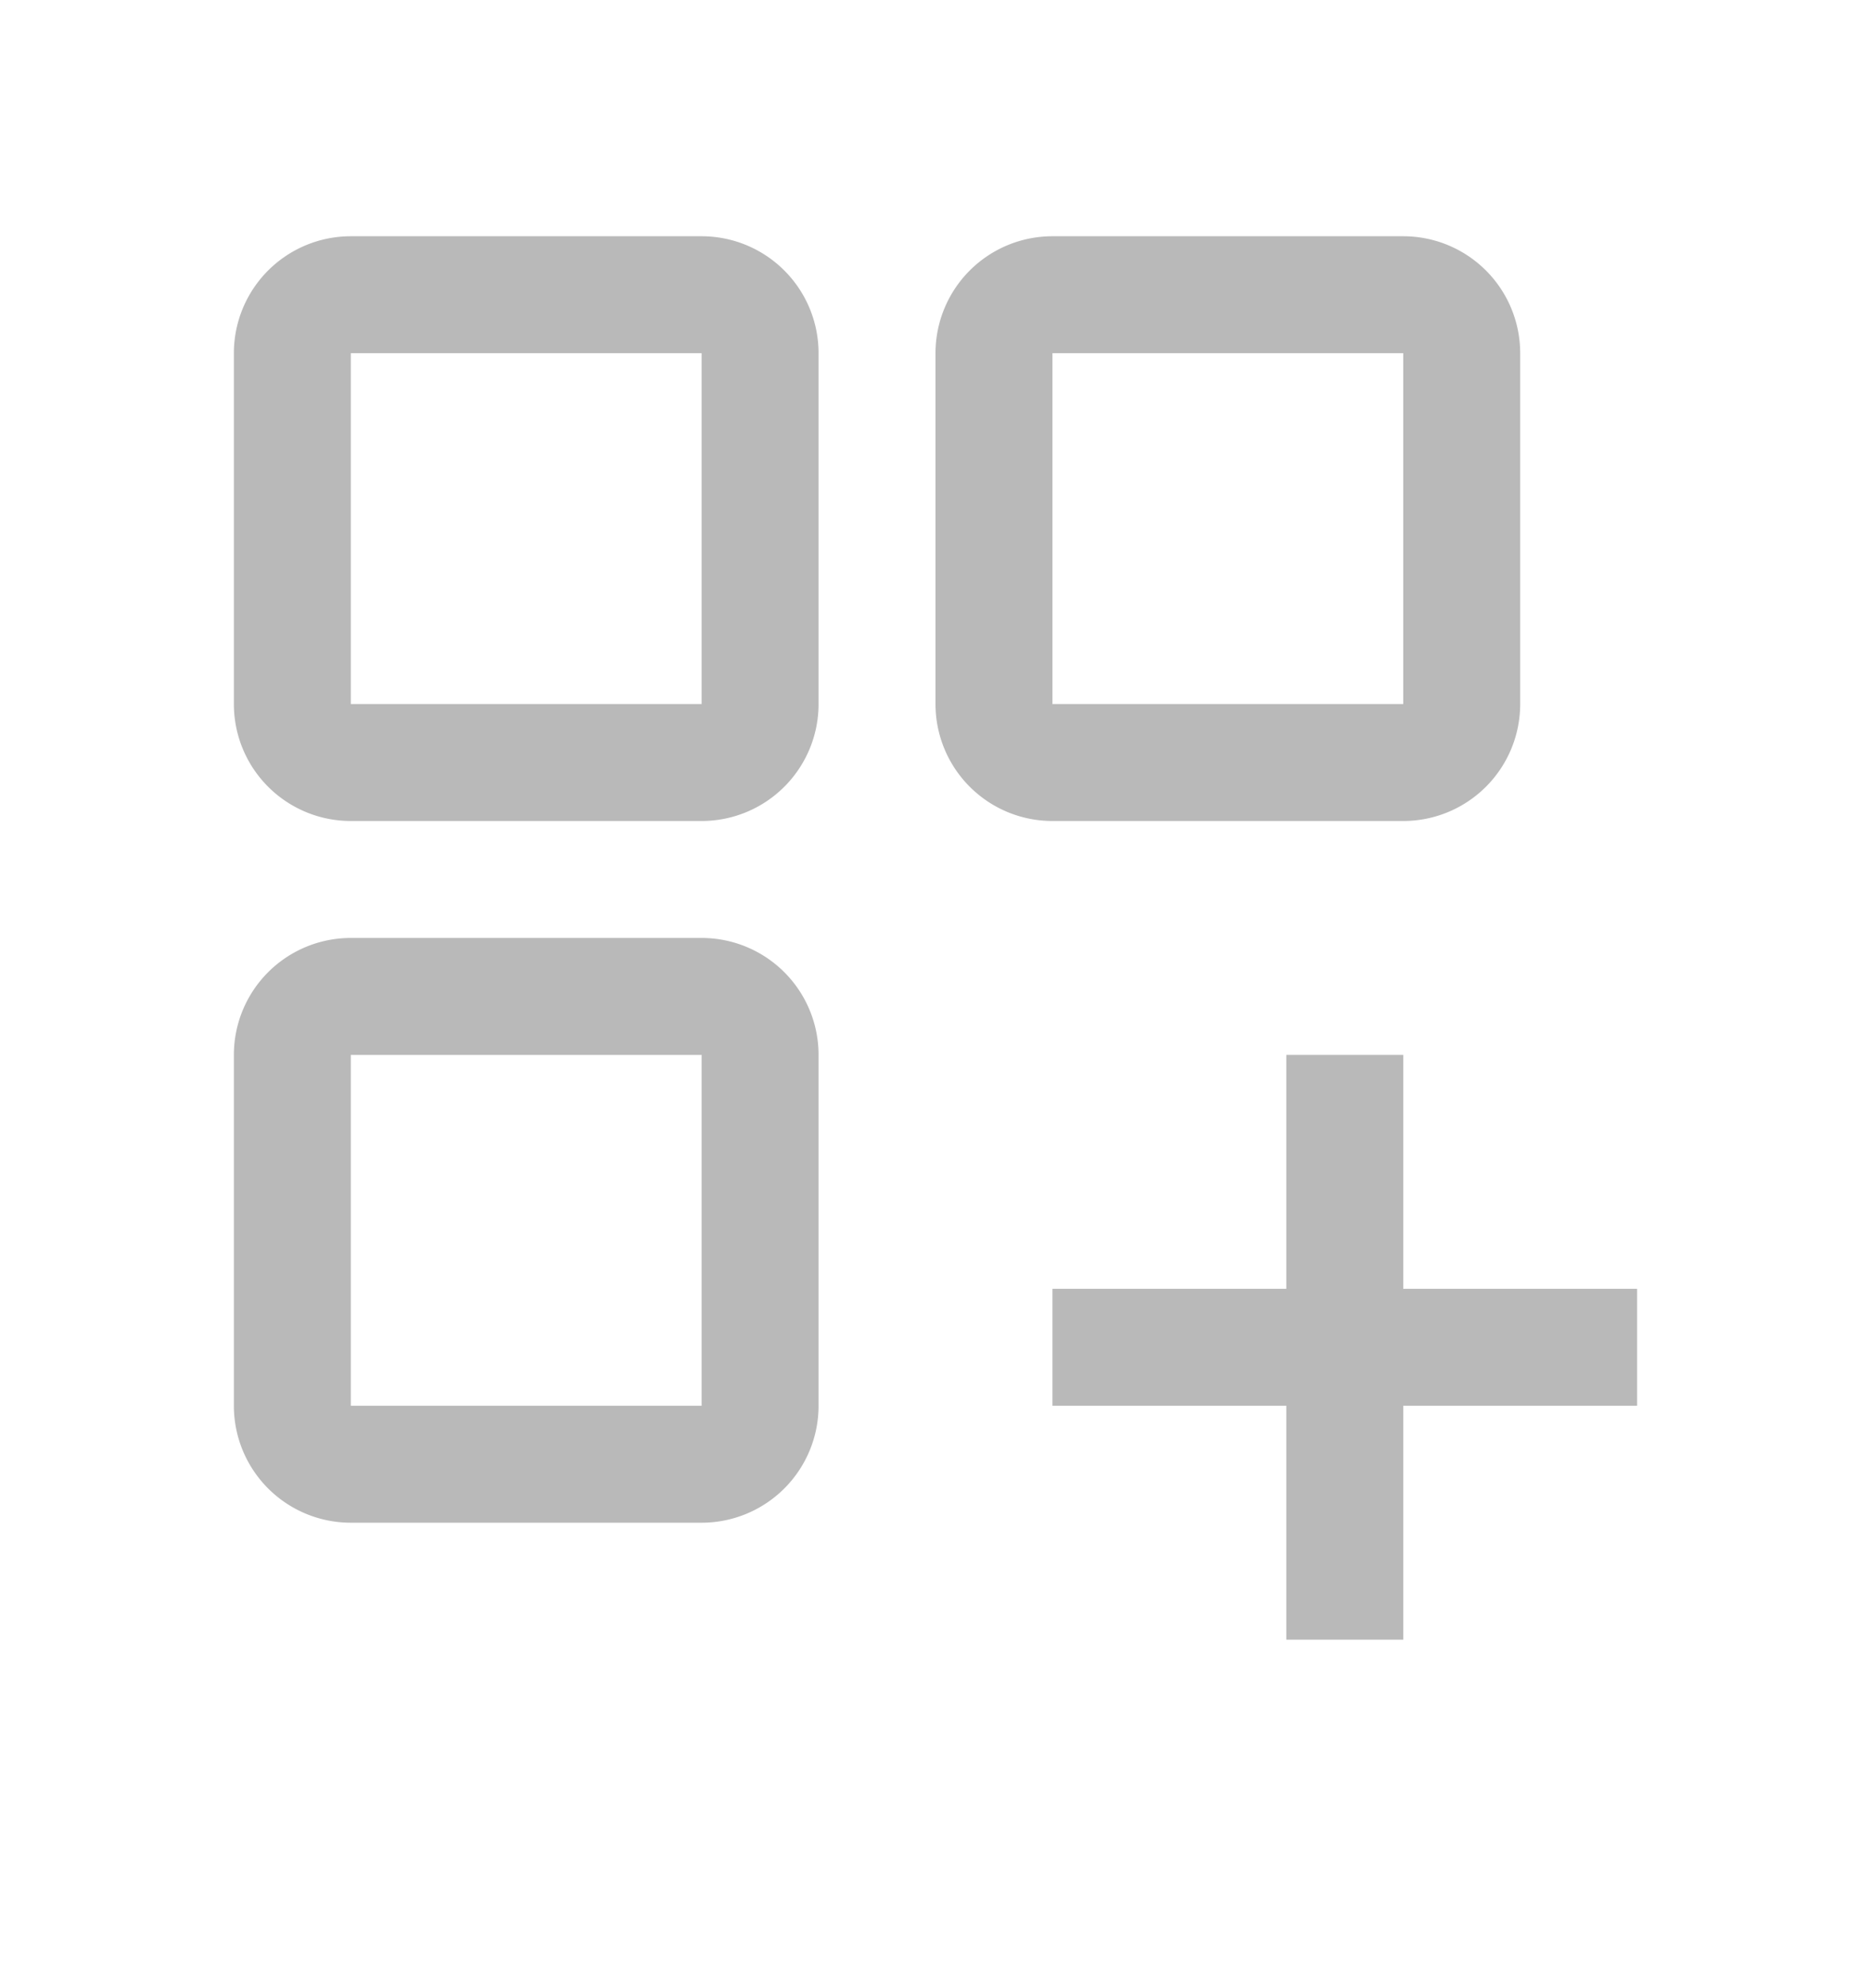
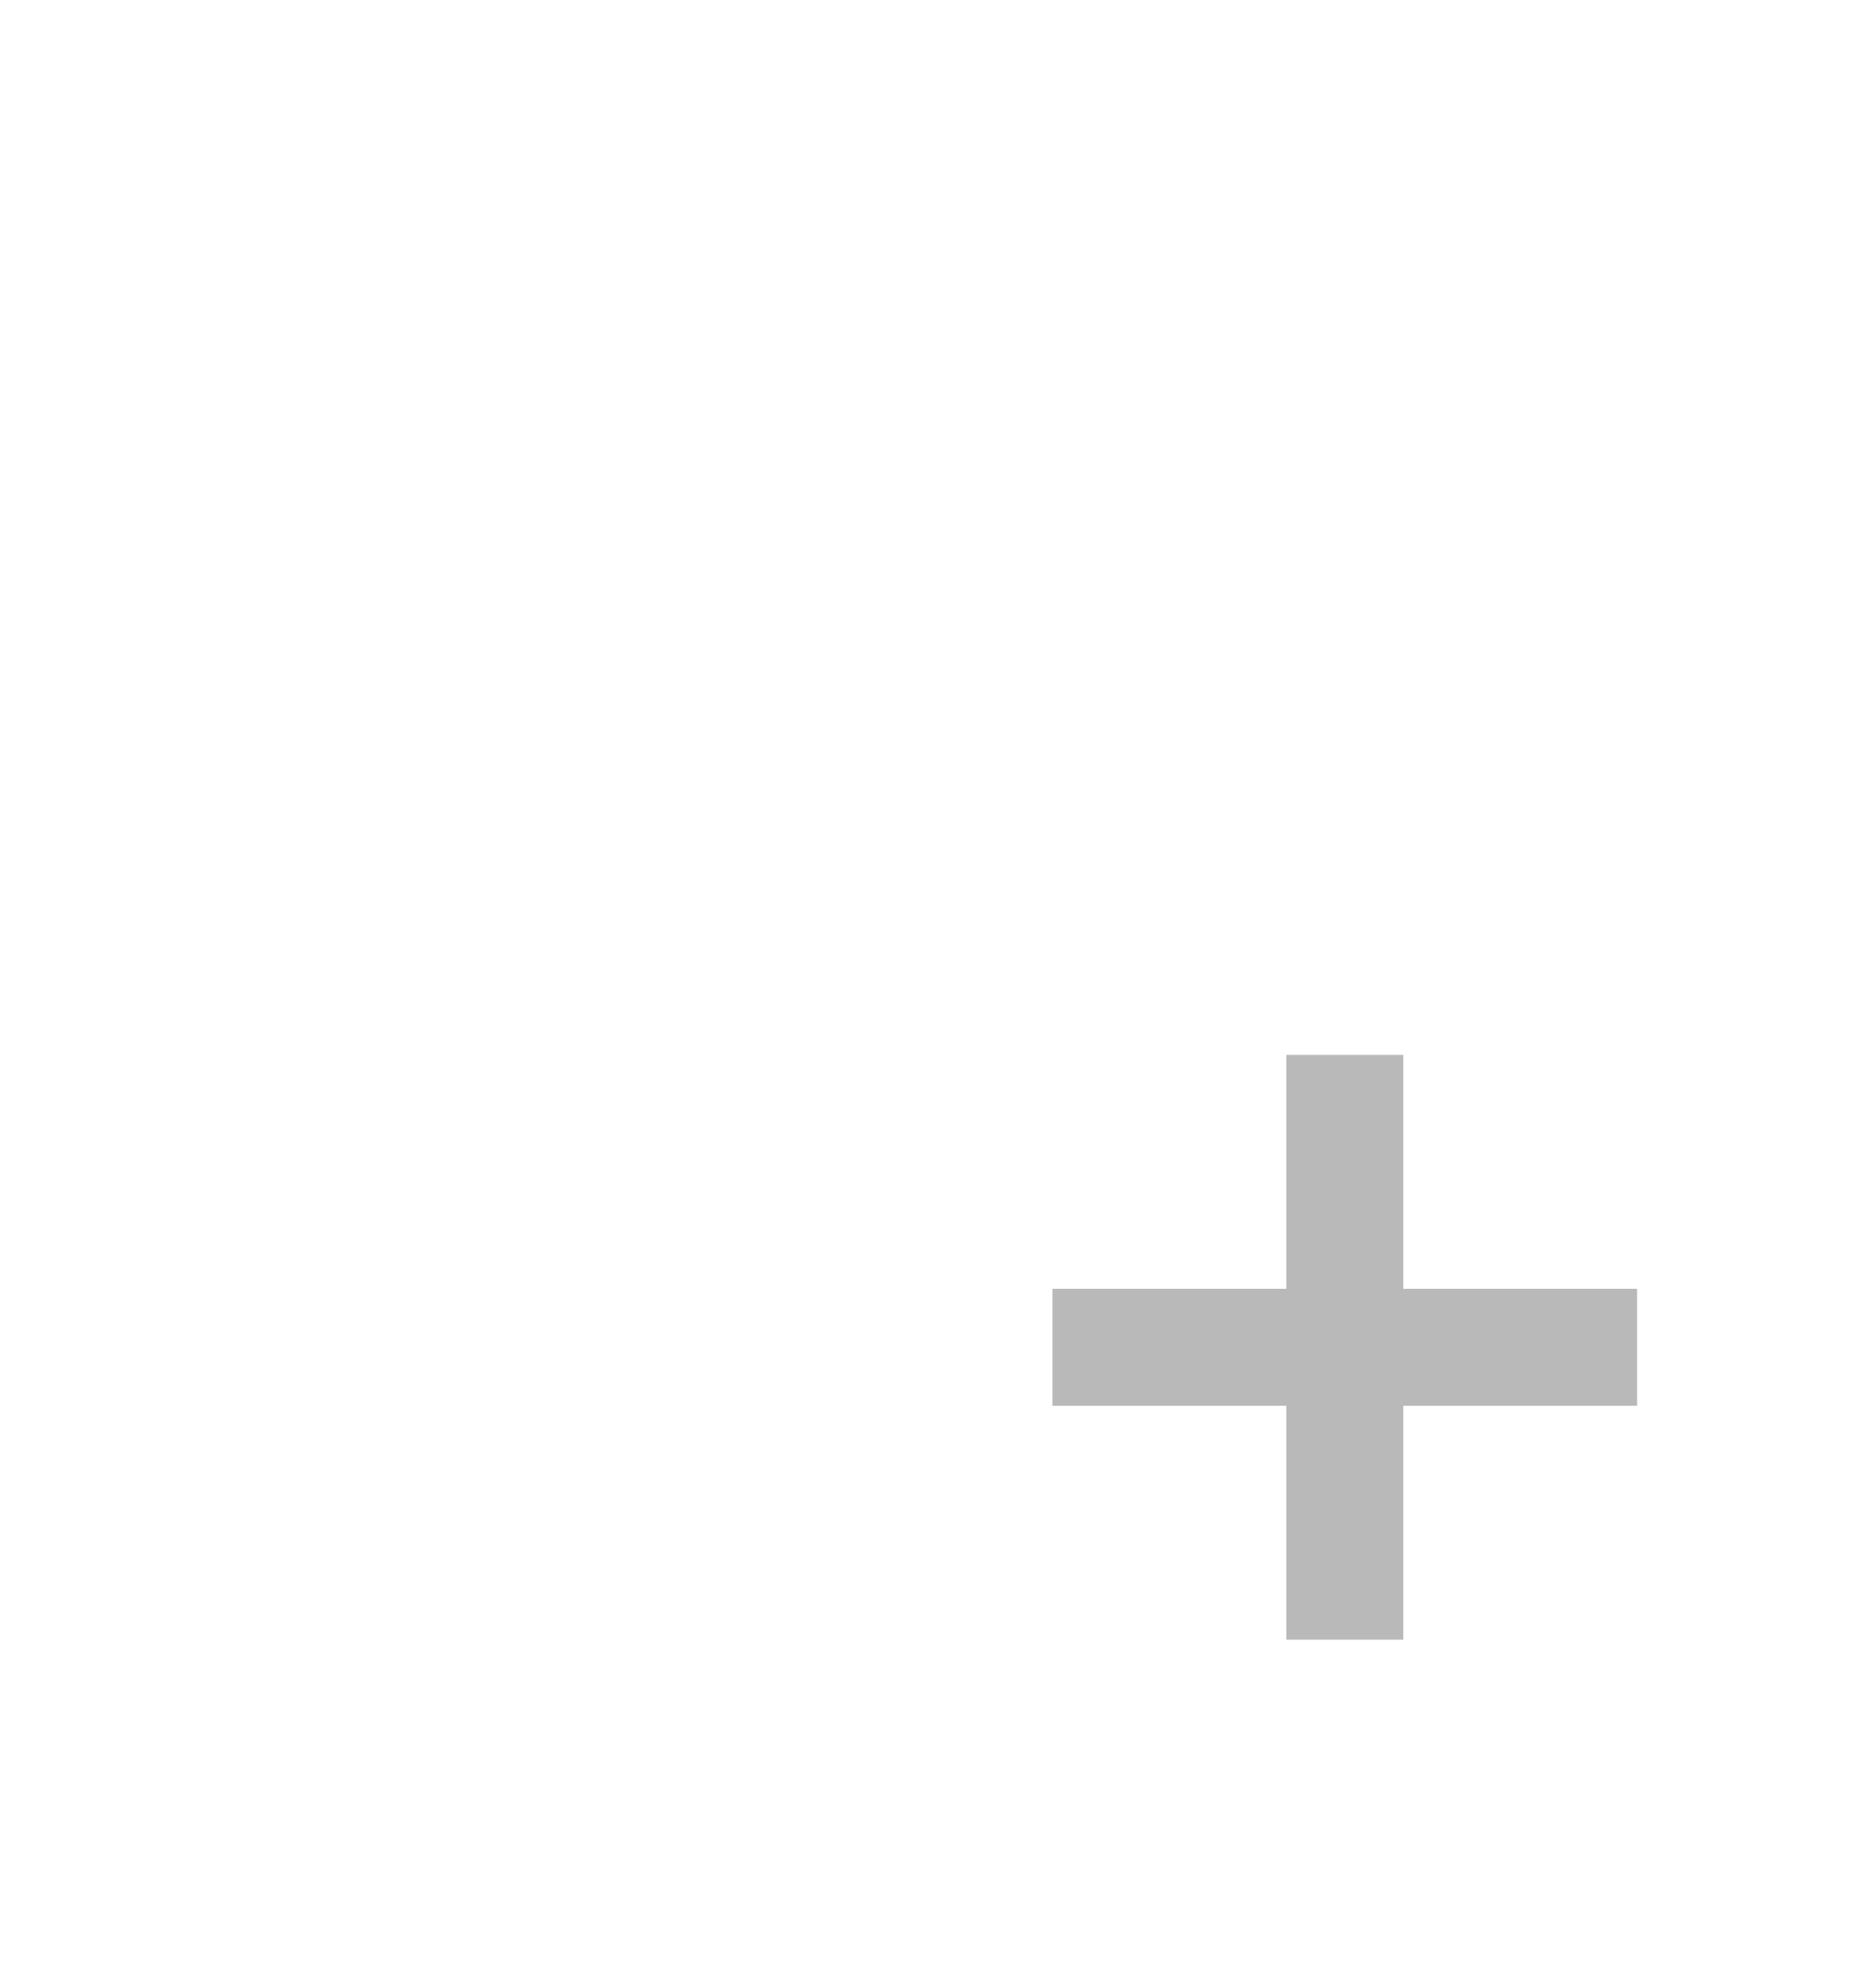
<svg xmlns="http://www.w3.org/2000/svg" width="16" height="17" viewBox="0 0 16 17" fill="none">
-   <path fill-rule="evenodd" clip-rule="evenodd" d="M2 3.02a1 1 0 0 1 1-1h3a1 1 0 0 1 1 1v3a1 1 0 0 1-1 1H3a1 1 0 0 1-1-1v-3Zm4 0H3v3h3v-3ZM2 12.02a1 1 0 0 0 1 1h3a1 1 0 0 0 1-1v-3a1 1 0 0 0-1-1H3a1 1 0 0 0-1 1v3Zm4 0H3v-3h3v3ZM12 2.02a1 1 0 0 1 1 1v3a1 1 0 0 1-1 1H9a1 1 0 0 1-1-1v-3a1 1 0 0 1 1-1h3Zm0 1H9v3h3v-3Z" fill="#B9B9B9" />
  <path d="M12 11.02v-2h-1v2H9v1h2v2h1v-2h2v-1h-2Z" fill="#B9B9B9" />
</svg>